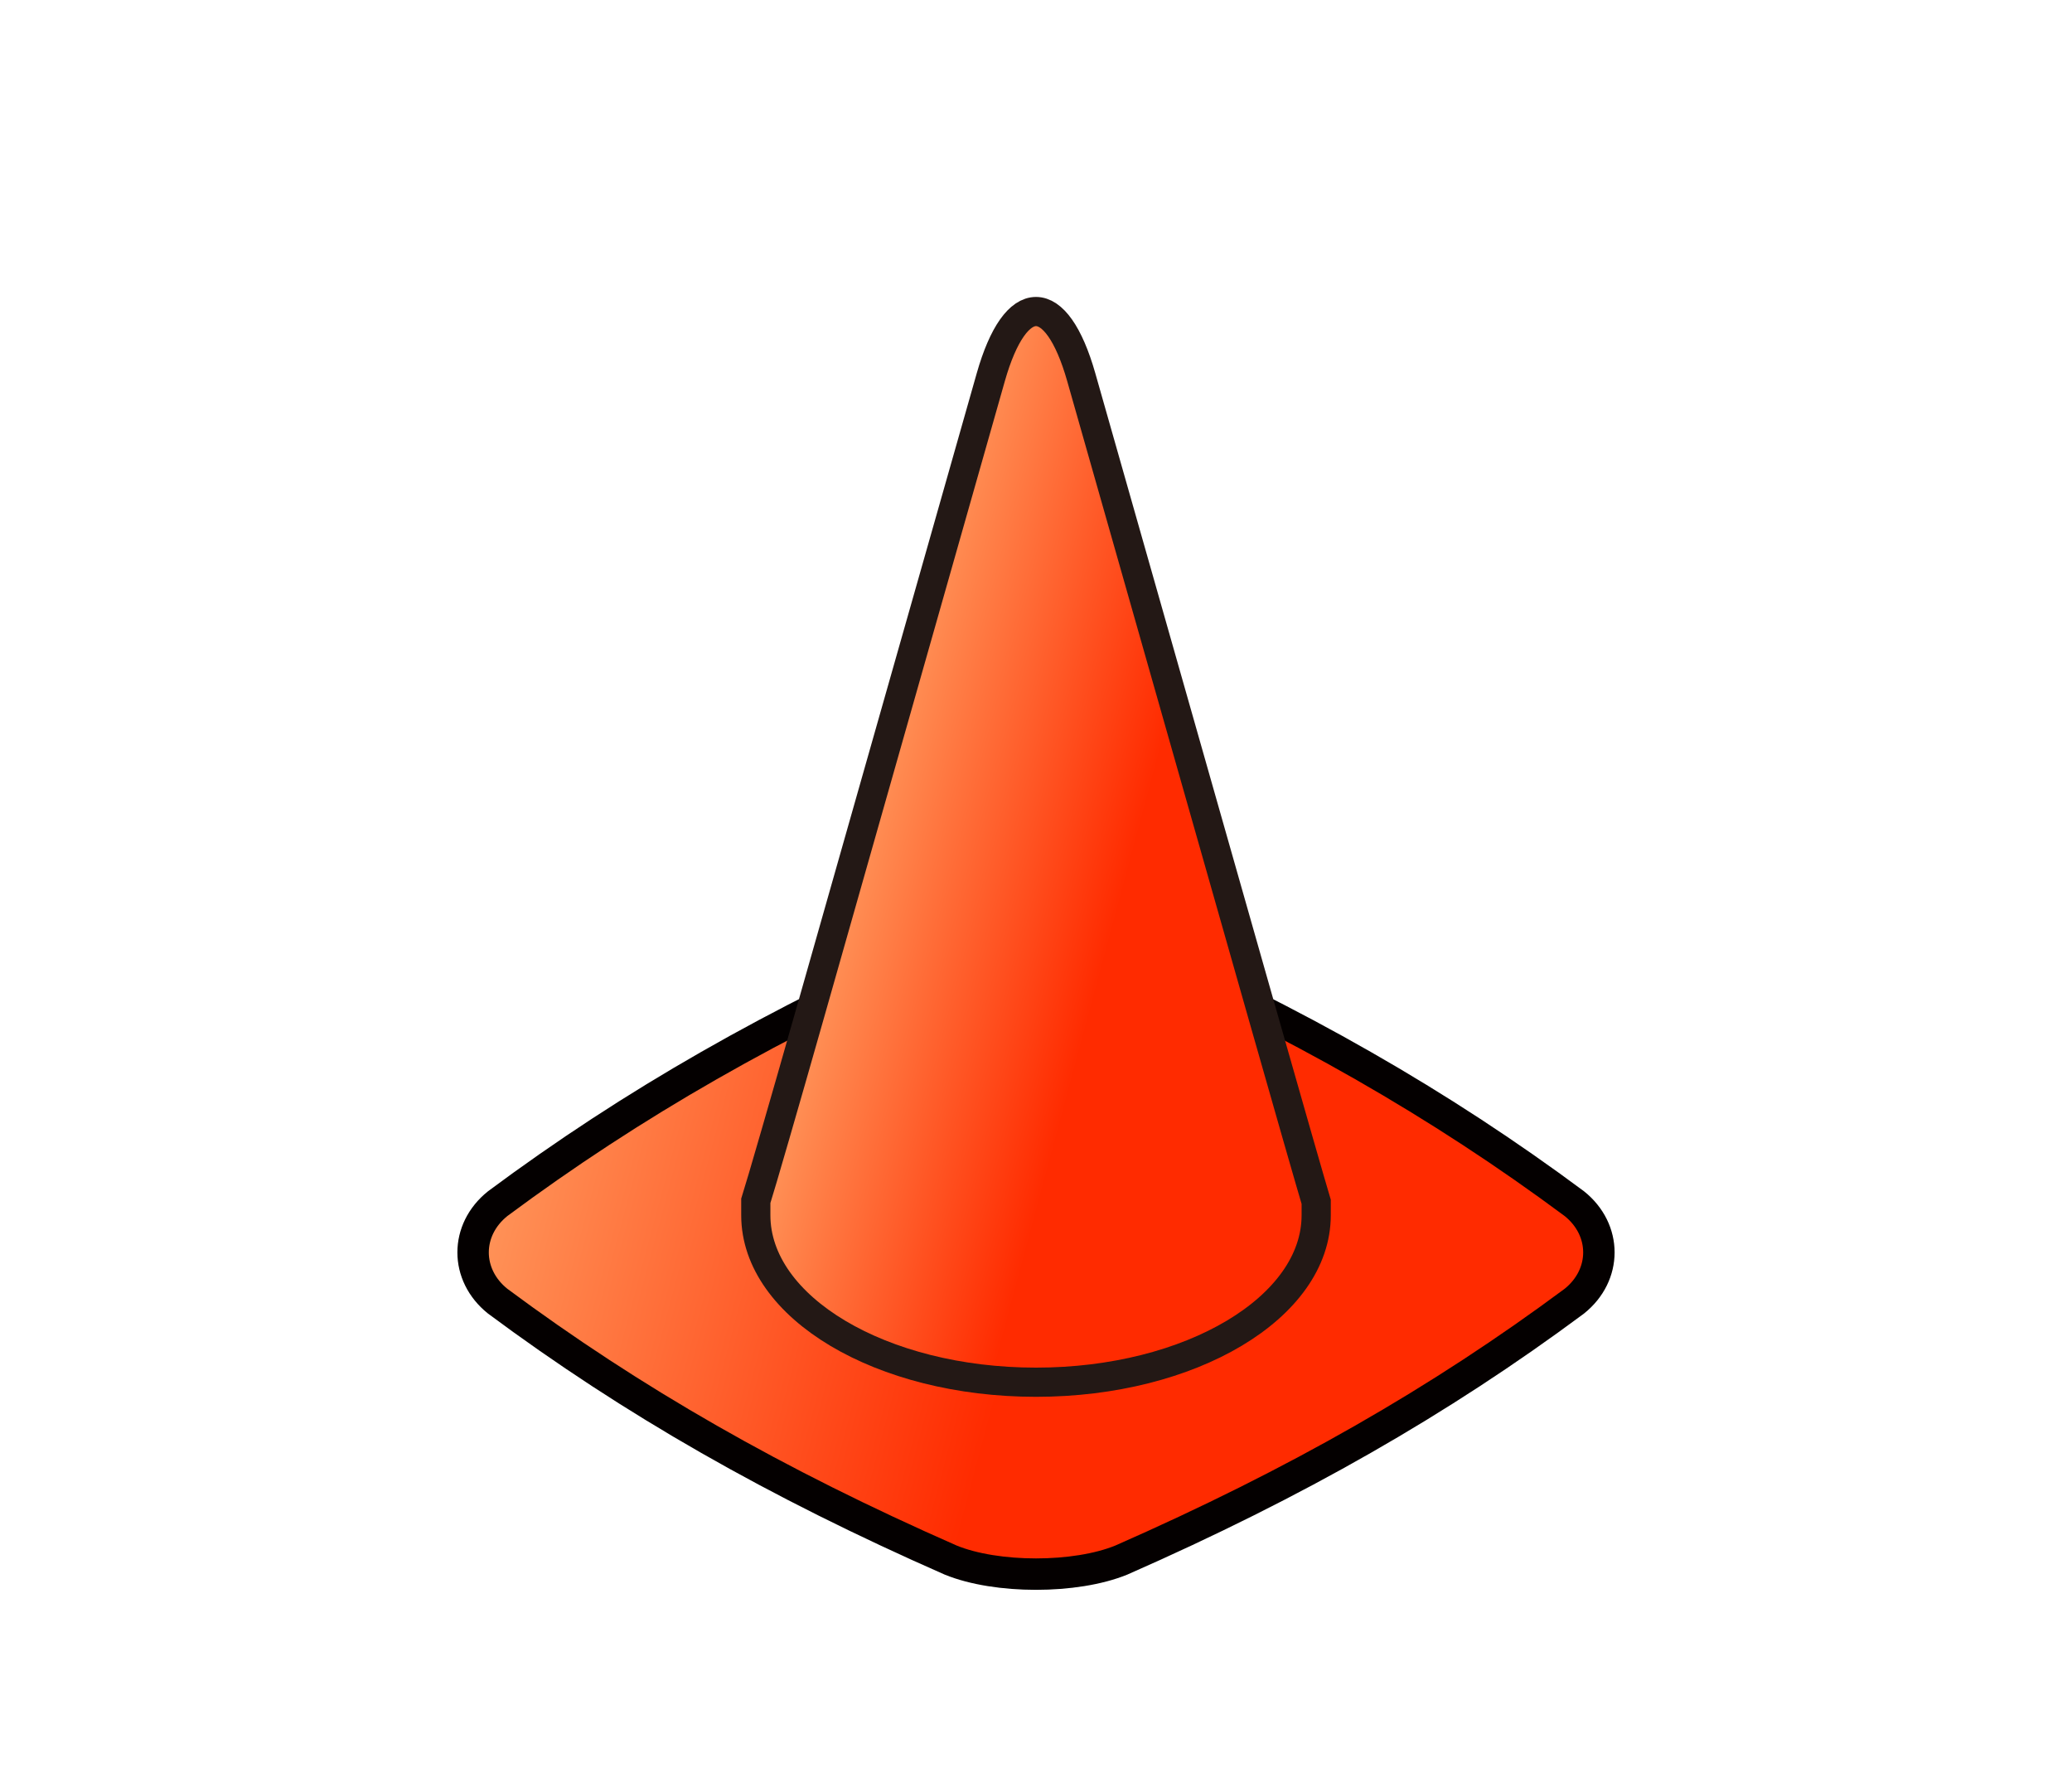
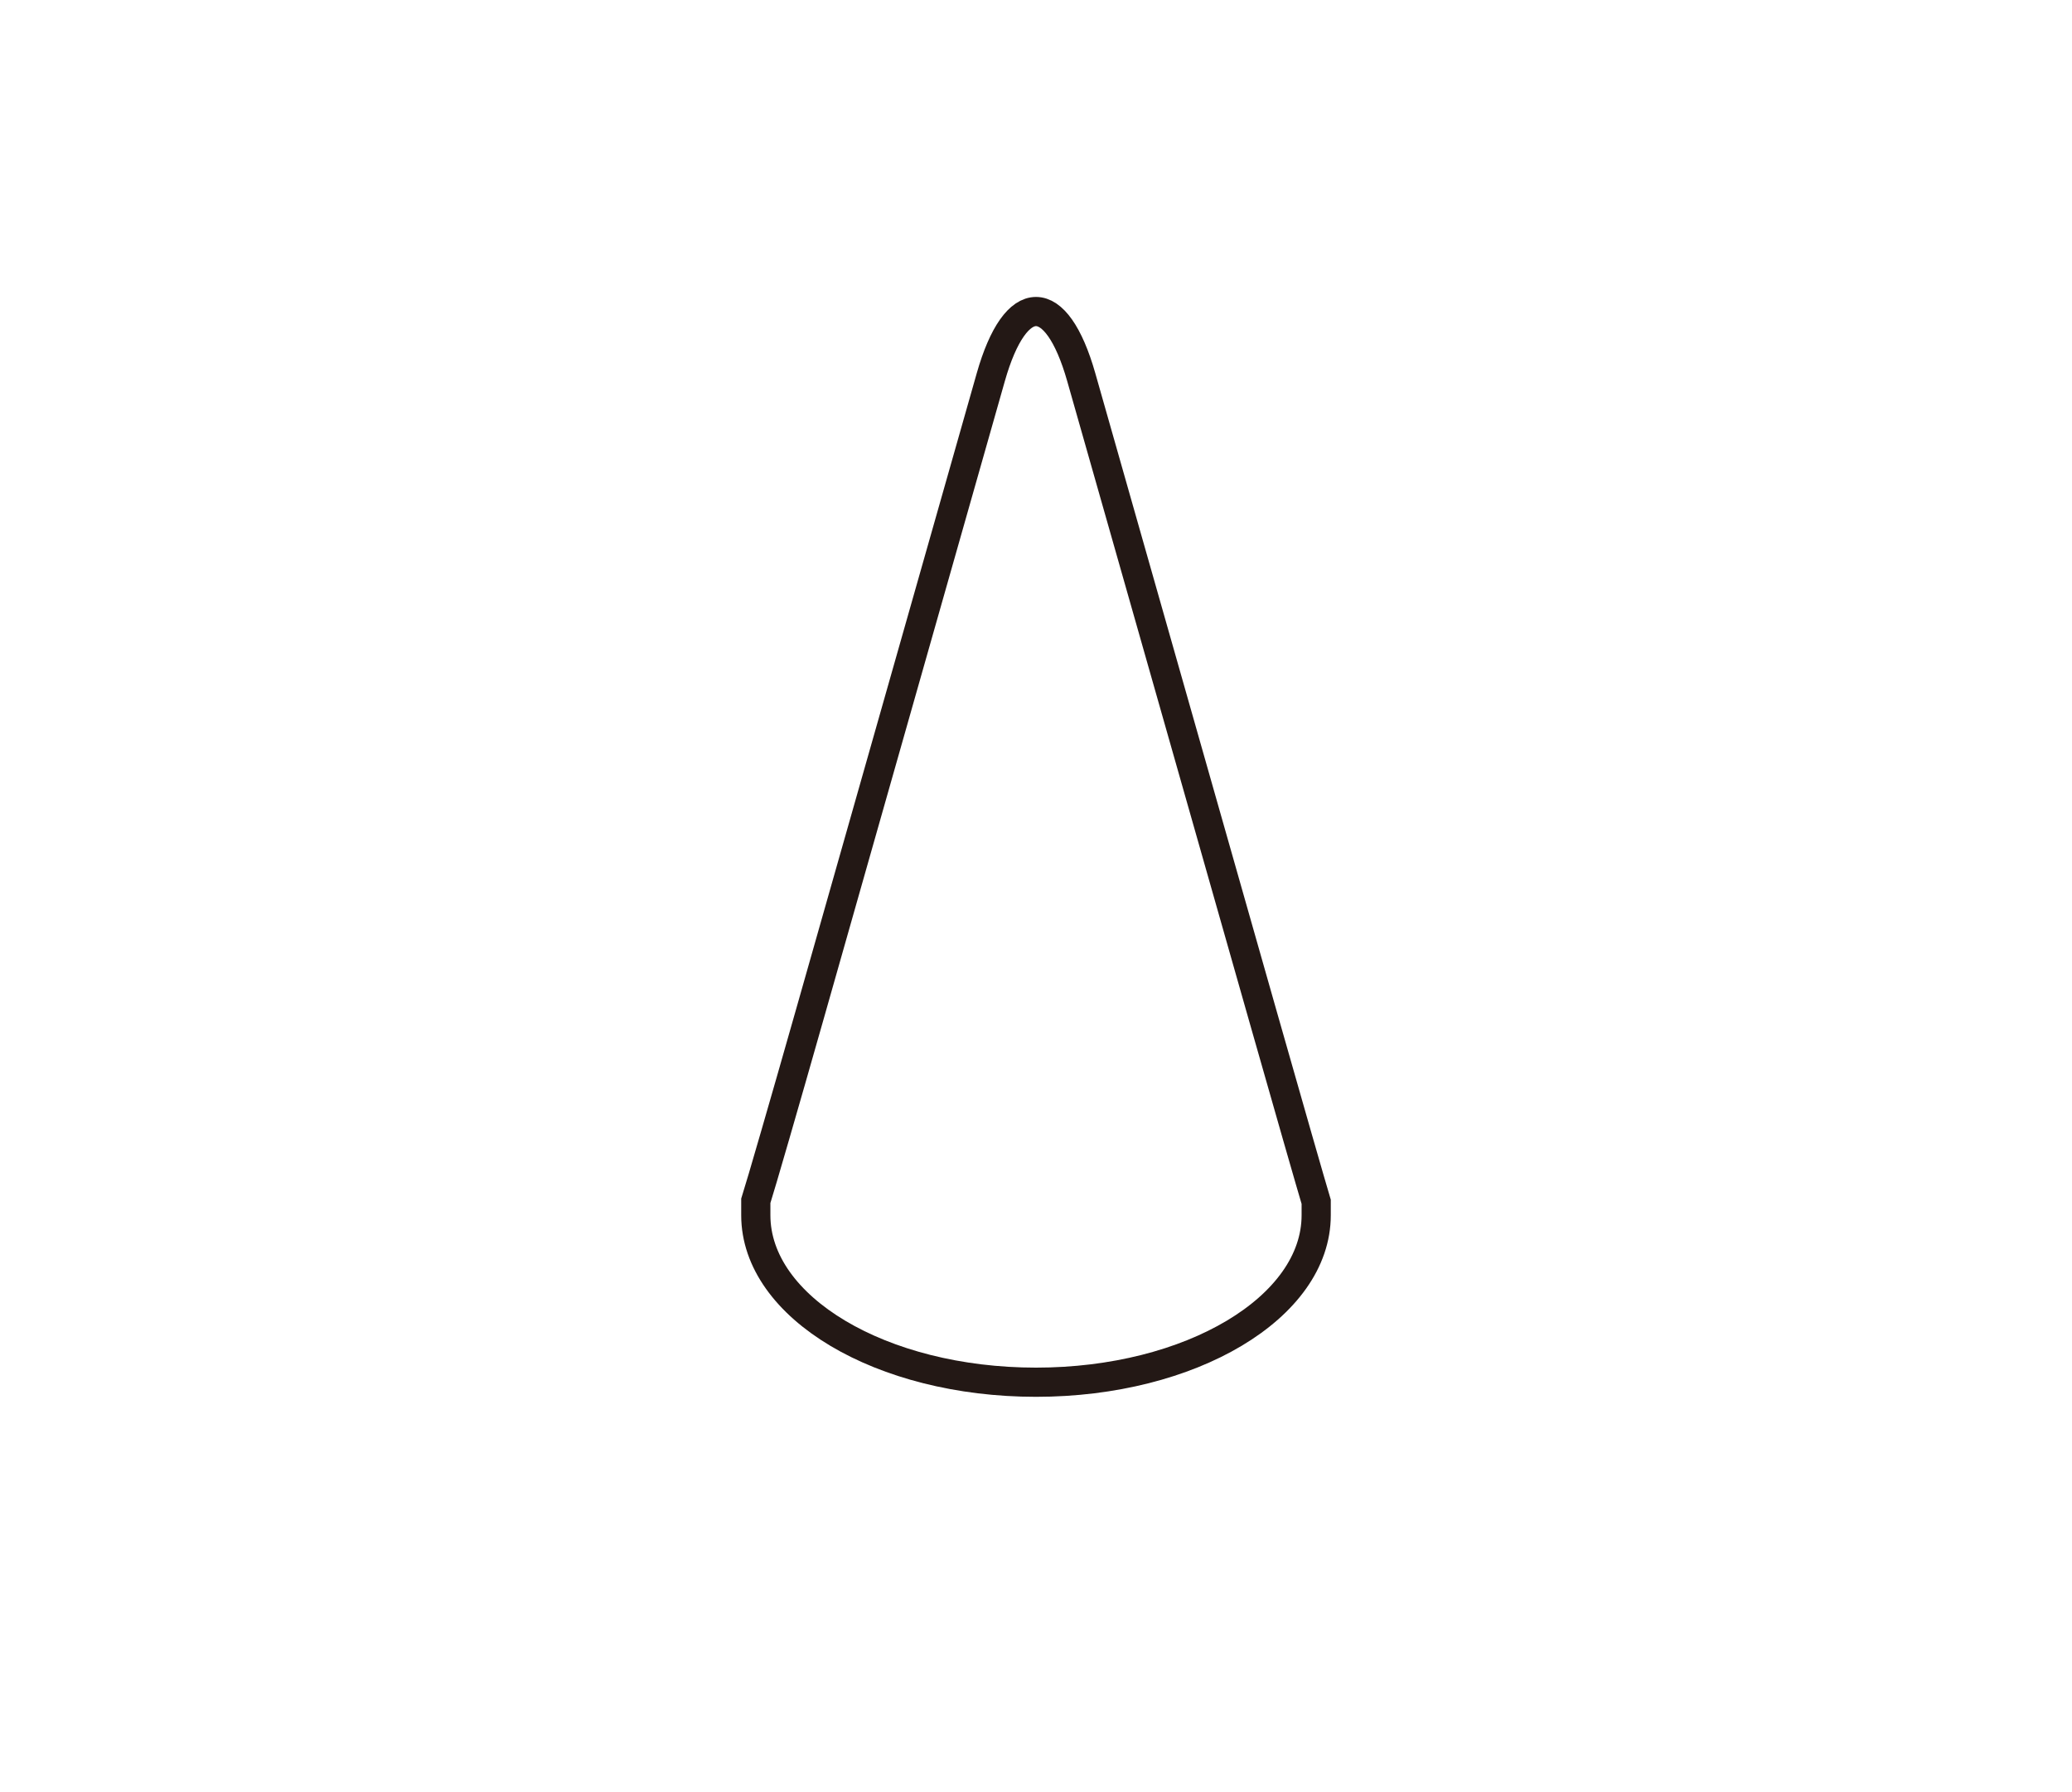
<svg xmlns="http://www.w3.org/2000/svg" viewBox="0 0 370 320">
  <linearGradient id="SVGID_1_" gradientUnits="userSpaceOnUse" x1="90.874" y1="198.406" x2="279.124" y2="248.848">
    <stop offset="0" style="stop-color:#FF9459" />
    <stop offset="0.5" style="stop-color:#FF2B00" />
  </linearGradient>
-   <path fill="url(#SVGID_1_)" stroke="#040000" stroke-width="5.611" d="M281.127,214.919 c-24.034-17.854-49.647-32.491-80.889-46.228c-8.197-3.344-22.282-3.343-30.479,0.002c-31.241,13.733-56.857,28.372-80.885,46.227 c-5.855,4.685-5.855,12.73-0.003,17.417c24.038,17.854,49.647,32.491,80.891,46.226c8.197,3.346,22.279,3.346,30.475,0 c31.239-13.734,56.853-28.375,80.887-46.226C286.979,227.652,286.979,219.603,281.127,214.919z" />
  <linearGradient id="SVGID_2_" gradientUnits="userSpaceOnUse" x1="153.773" y1="144.232" x2="248.378" y2="169.581">
    <stop offset="0" style="stop-color:#FF9459" />
    <stop offset="0.5" style="stop-color:#FF2B00" />
  </linearGradient>
-   <path fill="url(#SVGID_2_)" d="M235.034,214.593c-0.761-2.51-5.021-17.352-9.465-32.983L193.081,67.35 c-4.444-15.631-11.714-15.63-16.155,0.002l-32.324,113.791c-4.44,15.633-8.777,30.61-9.637,33.283c0,0,0,0,0,2.563 c0,16.47,22.402,29.818,50.035,29.818s50.034-13.349,50.034-29.818C235.034,214.593,235.034,214.593,235.034,214.593z" />
  <path fill="none" stroke="#231815" stroke-width="5.212" d="M235.034,214.593c-0.761-2.51-5.021-17.352-9.465-32.983 L193.081,67.35c-4.444-15.631-11.714-15.63-16.155,0.002l-32.324,113.791c-4.44,15.633-8.777,30.61-9.637,33.283c0,0,0,0,0,2.563 c0,16.47,22.402,29.818,50.035,29.818s50.034-13.349,50.034-29.818C235.034,214.593,235.034,214.593,235.034,214.593z" />
</svg>